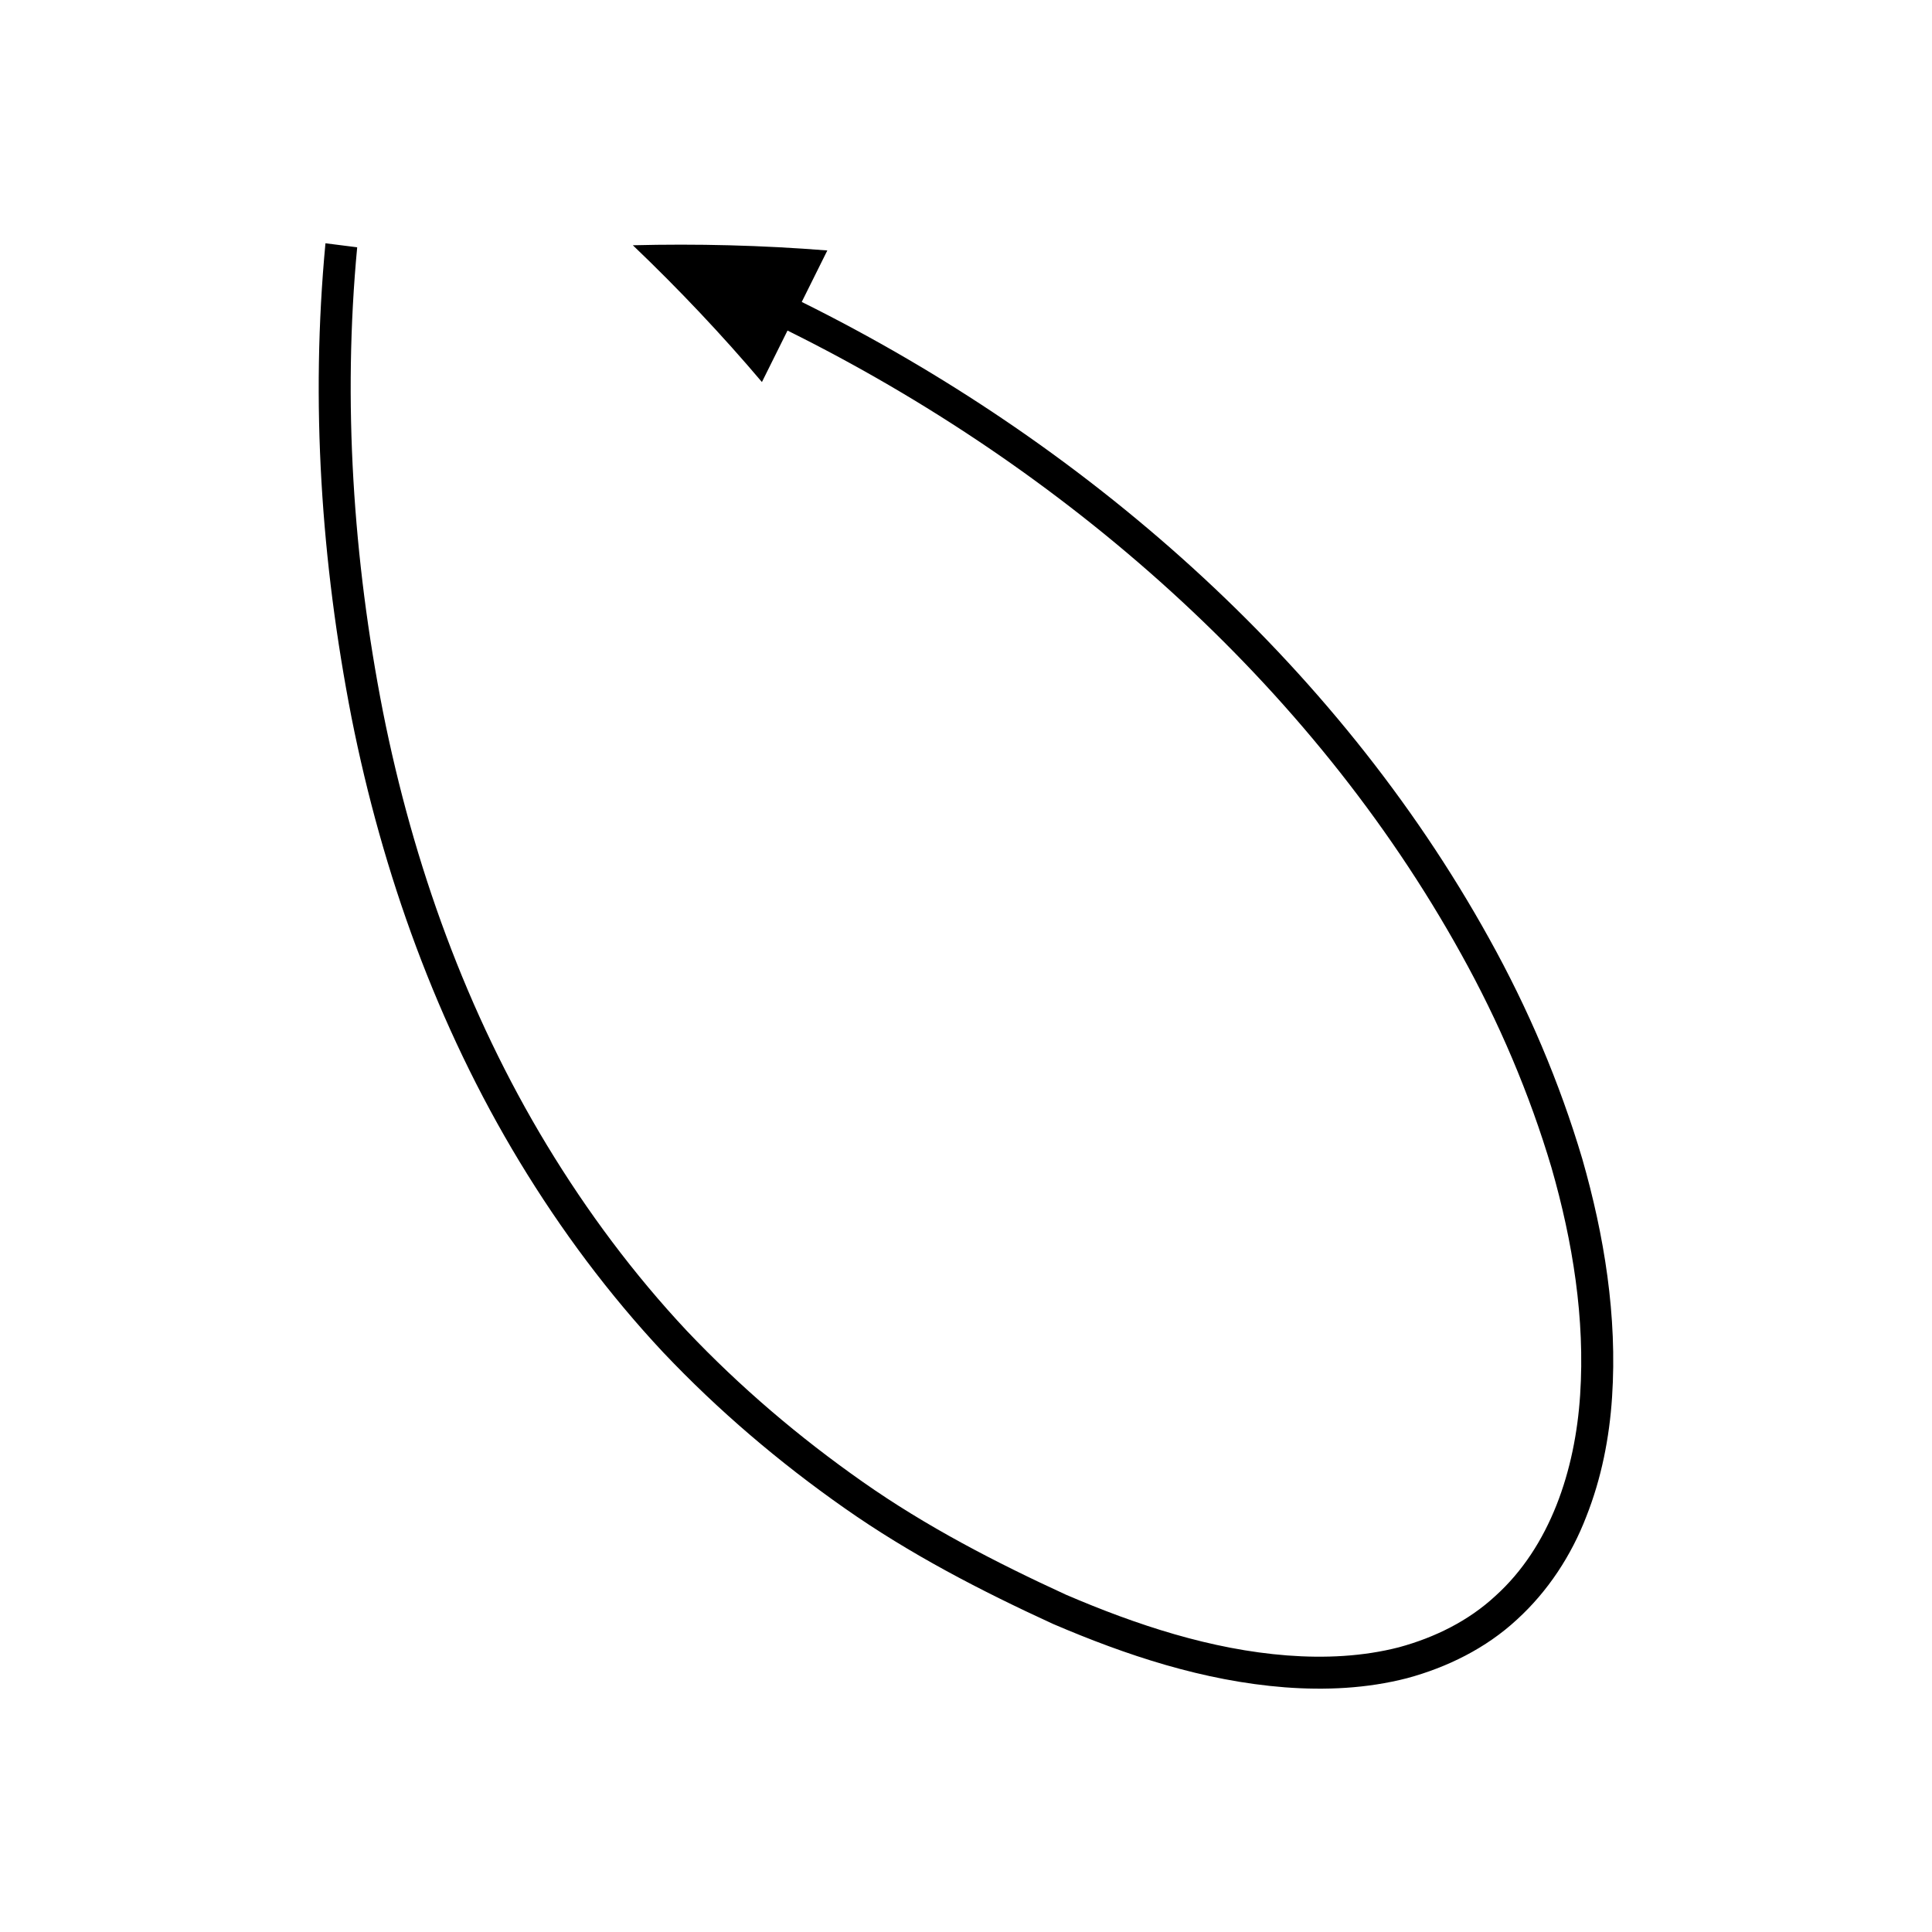
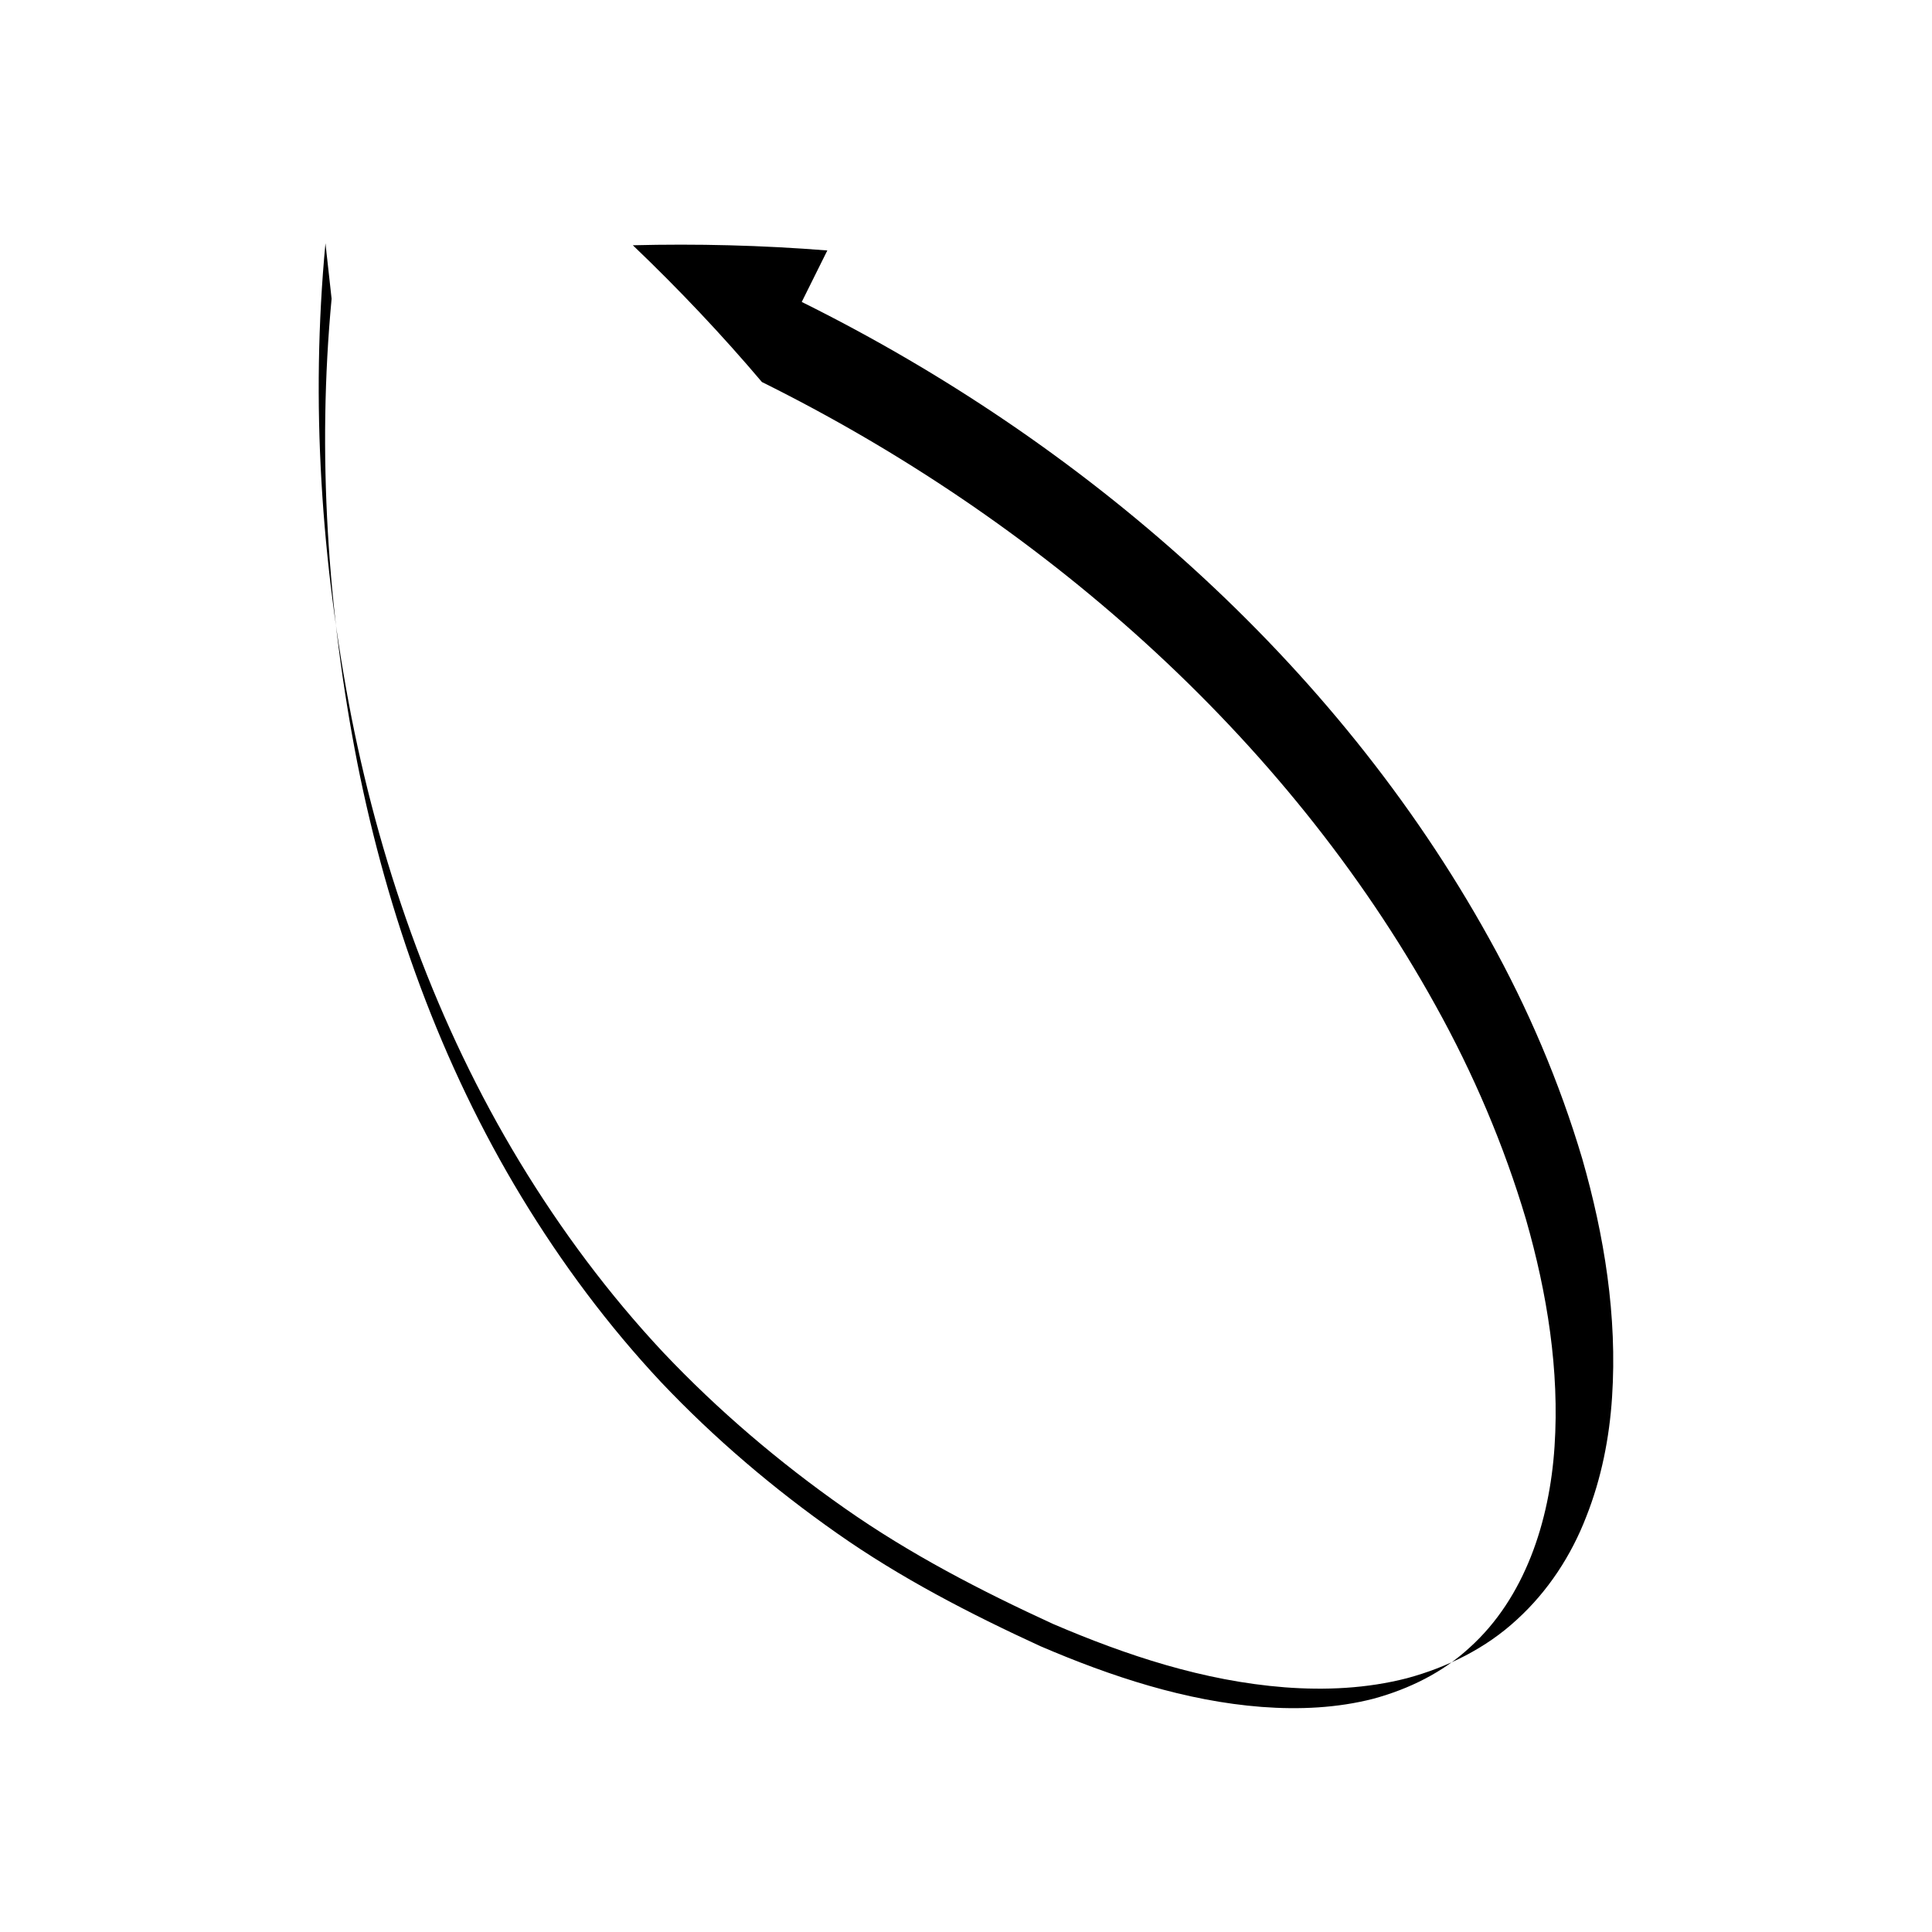
<svg xmlns="http://www.w3.org/2000/svg" fill="#000000" width="800px" height="800px" version="1.1" viewBox="144 144 512 512">
-   <path d="m230.25 208.47c-3.988 42.266-1.137 84.406 6.922 125.75 8.199 41.238 22.641 81.531 44.547 117.69 10.945 18.051 23.625 35.094 38.082 50.531 14.543 15.355 30.715 29.109 48.012 41.234 17.312 12.168 36.125 21.902 55.285 30.699 19.387 8.305 39.82 15.102 61.375 16.781 10.727 0.816 21.738 0.336 32.414-2.418 10.598-2.859 20.898-7.918 29.094-15.512 8.258-7.516 14.453-17.051 18.383-27.262 4.043-10.191 6.148-20.961 6.848-31.688 1.418-21.52-2.066-42.836-7.898-63.188-6.039-20.324-14.391-39.879-24.645-58.32-40.926-73.91-107.96-131.93-182.2-168.75l6.781-13.641c-17.457-1.395-34.664-1.805-51.539-1.379 12.242 11.699 23.672 23.801 34.207 36.246l6.781-13.641c72.906 36.148 138.65 93.168 178.54 165.26 9.996 17.973 18.098 36.98 23.93 56.602 5.637 19.629 8.918 40.082 7.582 60.227-1.297 19.918-7.922 40.152-22.48 53.273-7.125 6.606-16.074 11.008-25.527 13.578-9.531 2.457-19.621 2.93-29.629 2.168-20.117-1.547-39.832-8.031-58.641-16.105-18.676-8.586-37.02-18.066-53.848-29.898-16.816-11.793-32.523-25.148-46.648-40.059-14.039-14.996-26.363-31.555-37.012-49.121-21.316-35.184-35.449-74.531-43.484-114.96-7.918-40.383-10.676-82.301-6.824-123.03z" />
+   <path d="m230.25 208.47c-3.988 42.266-1.137 84.406 6.922 125.75 8.199 41.238 22.641 81.531 44.547 117.69 10.945 18.051 23.625 35.094 38.082 50.531 14.543 15.355 30.715 29.109 48.012 41.234 17.312 12.168 36.125 21.902 55.285 30.699 19.387 8.305 39.82 15.102 61.375 16.781 10.727 0.816 21.738 0.336 32.414-2.418 10.598-2.859 20.898-7.918 29.094-15.512 8.258-7.516 14.453-17.051 18.383-27.262 4.043-10.191 6.148-20.961 6.848-31.688 1.418-21.52-2.066-42.836-7.898-63.188-6.039-20.324-14.391-39.879-24.645-58.32-40.926-73.91-107.96-131.93-182.2-168.75l6.781-13.641c-17.457-1.395-34.664-1.805-51.539-1.379 12.242 11.699 23.672 23.801 34.207 36.246c72.906 36.148 138.65 93.168 178.54 165.26 9.996 17.973 18.098 36.98 23.93 56.602 5.637 19.629 8.918 40.082 7.582 60.227-1.297 19.918-7.922 40.152-22.48 53.273-7.125 6.606-16.074 11.008-25.527 13.578-9.531 2.457-19.621 2.93-29.629 2.168-20.117-1.547-39.832-8.031-58.641-16.105-18.676-8.586-37.02-18.066-53.848-29.898-16.816-11.793-32.523-25.148-46.648-40.059-14.039-14.996-26.363-31.555-37.012-49.121-21.316-35.184-35.449-74.531-43.484-114.96-7.918-40.383-10.676-82.301-6.824-123.03z" />
</svg>